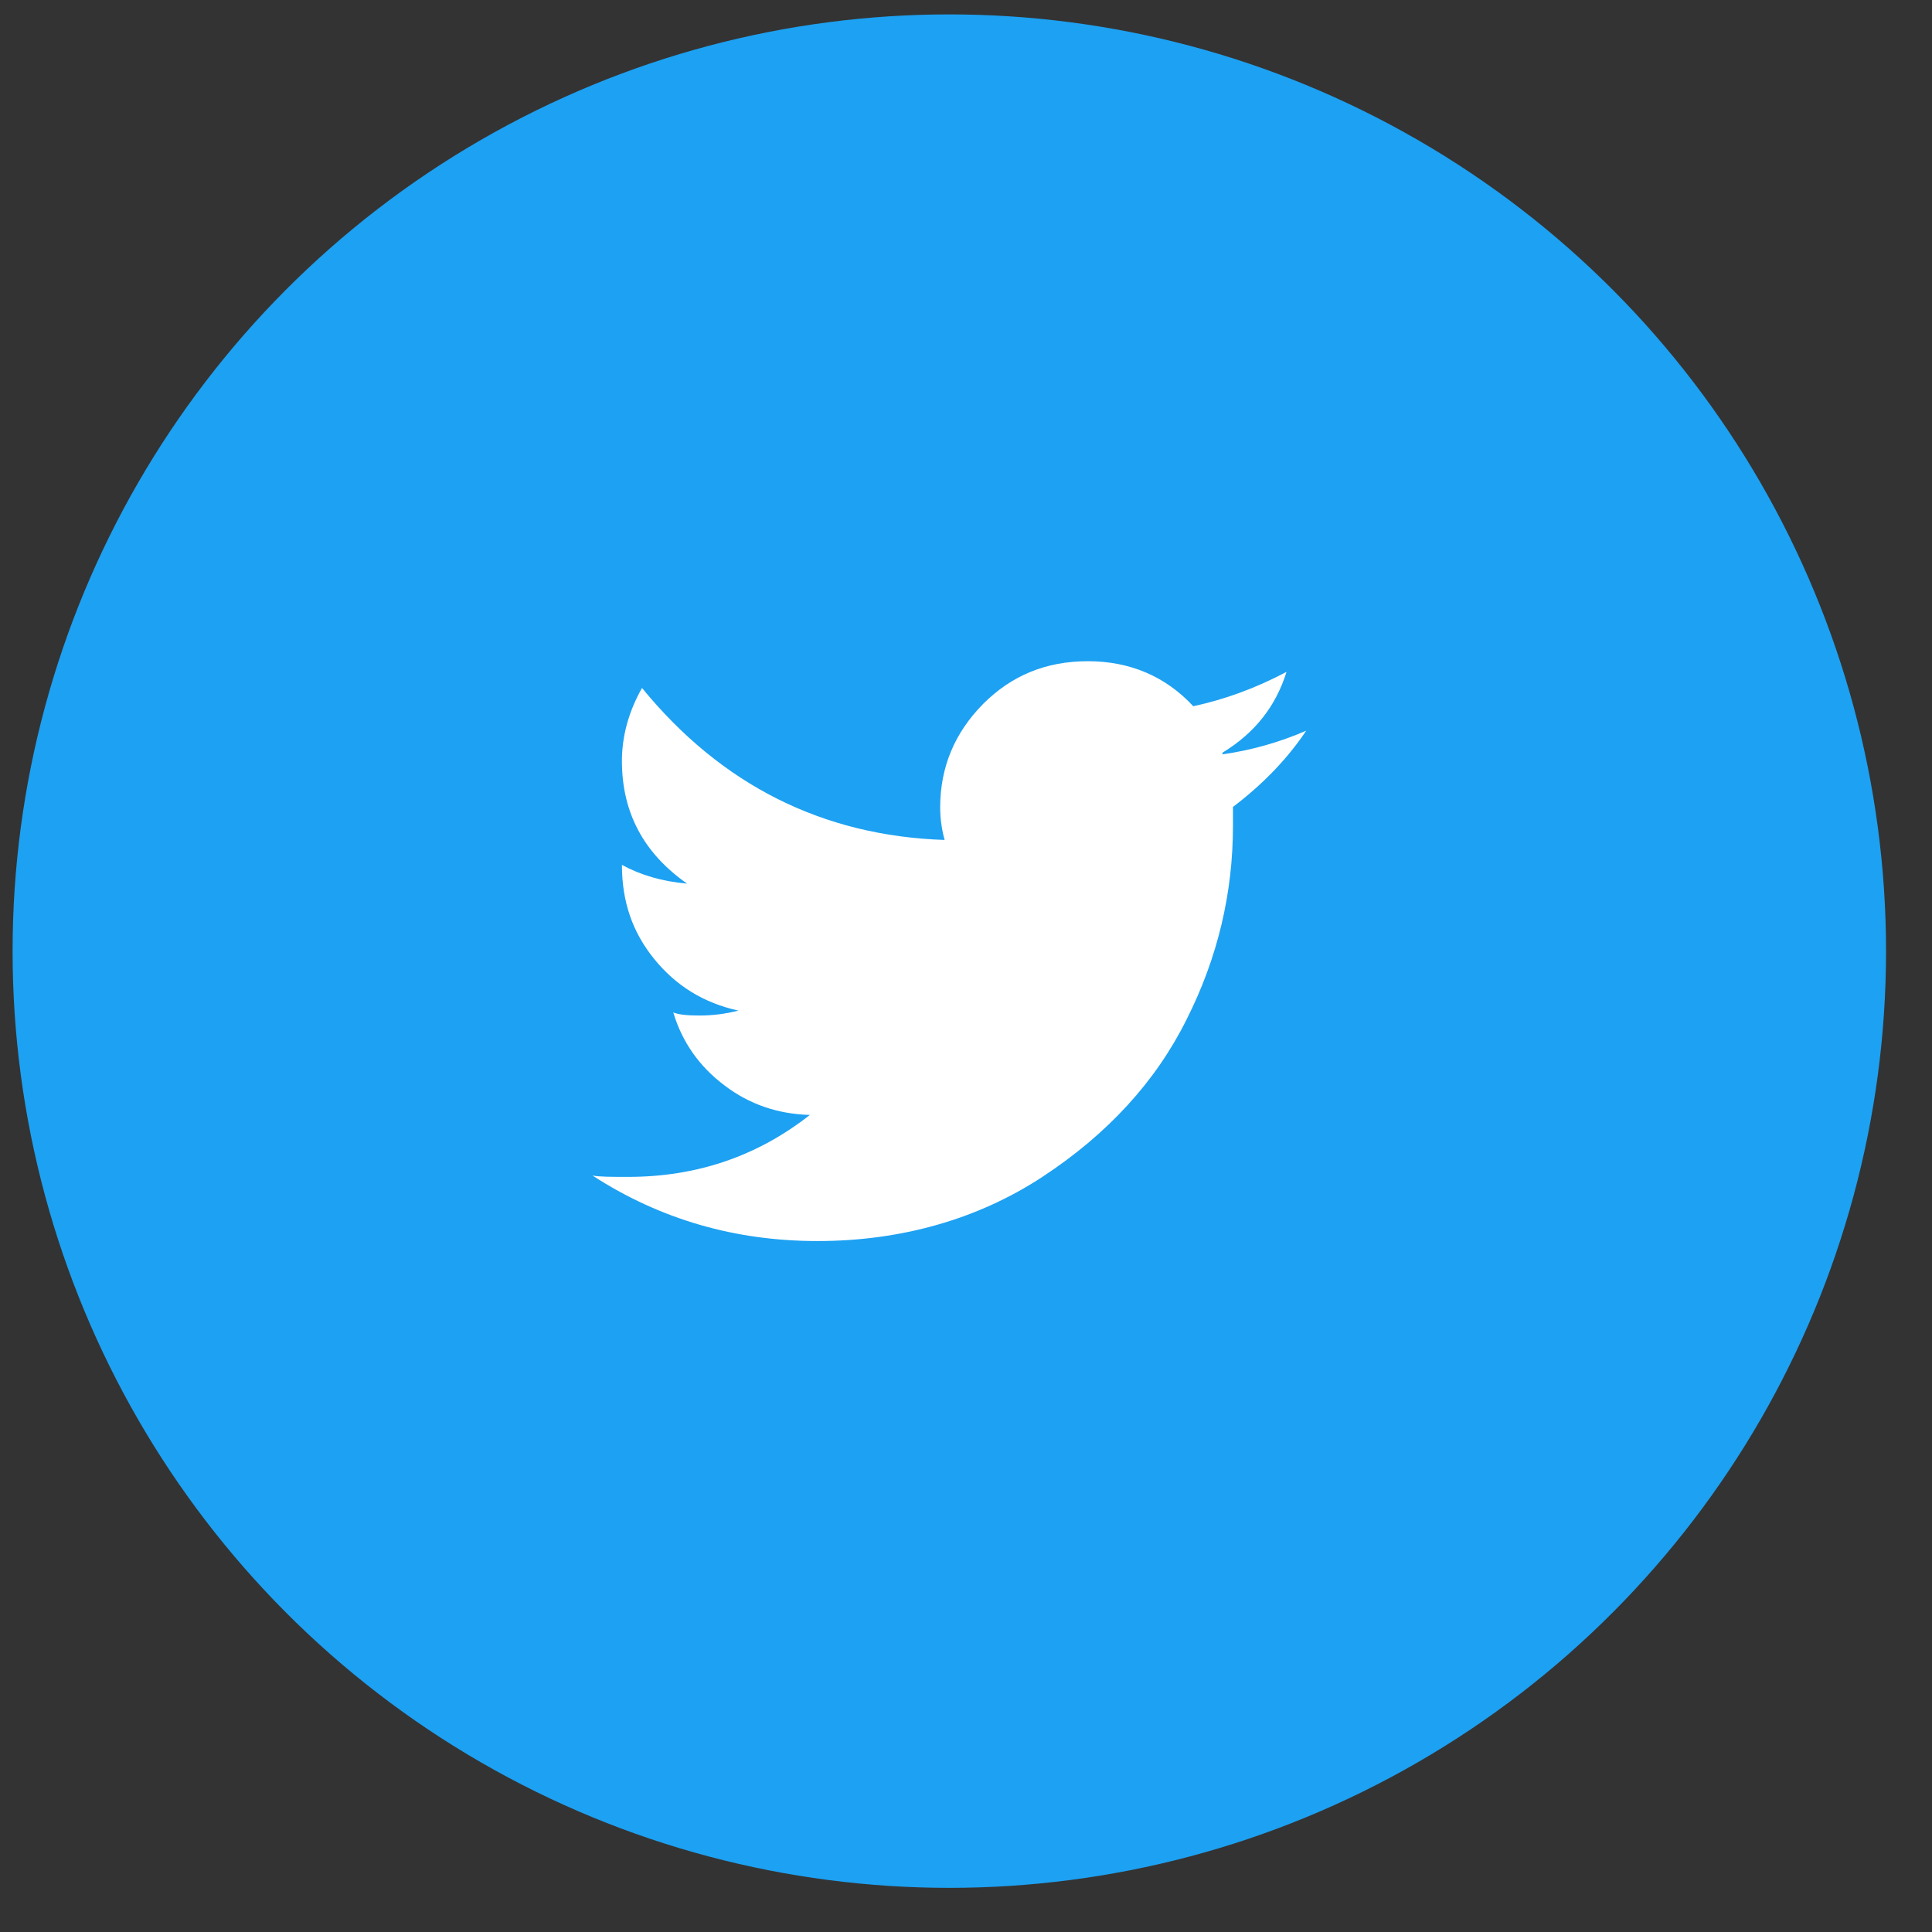
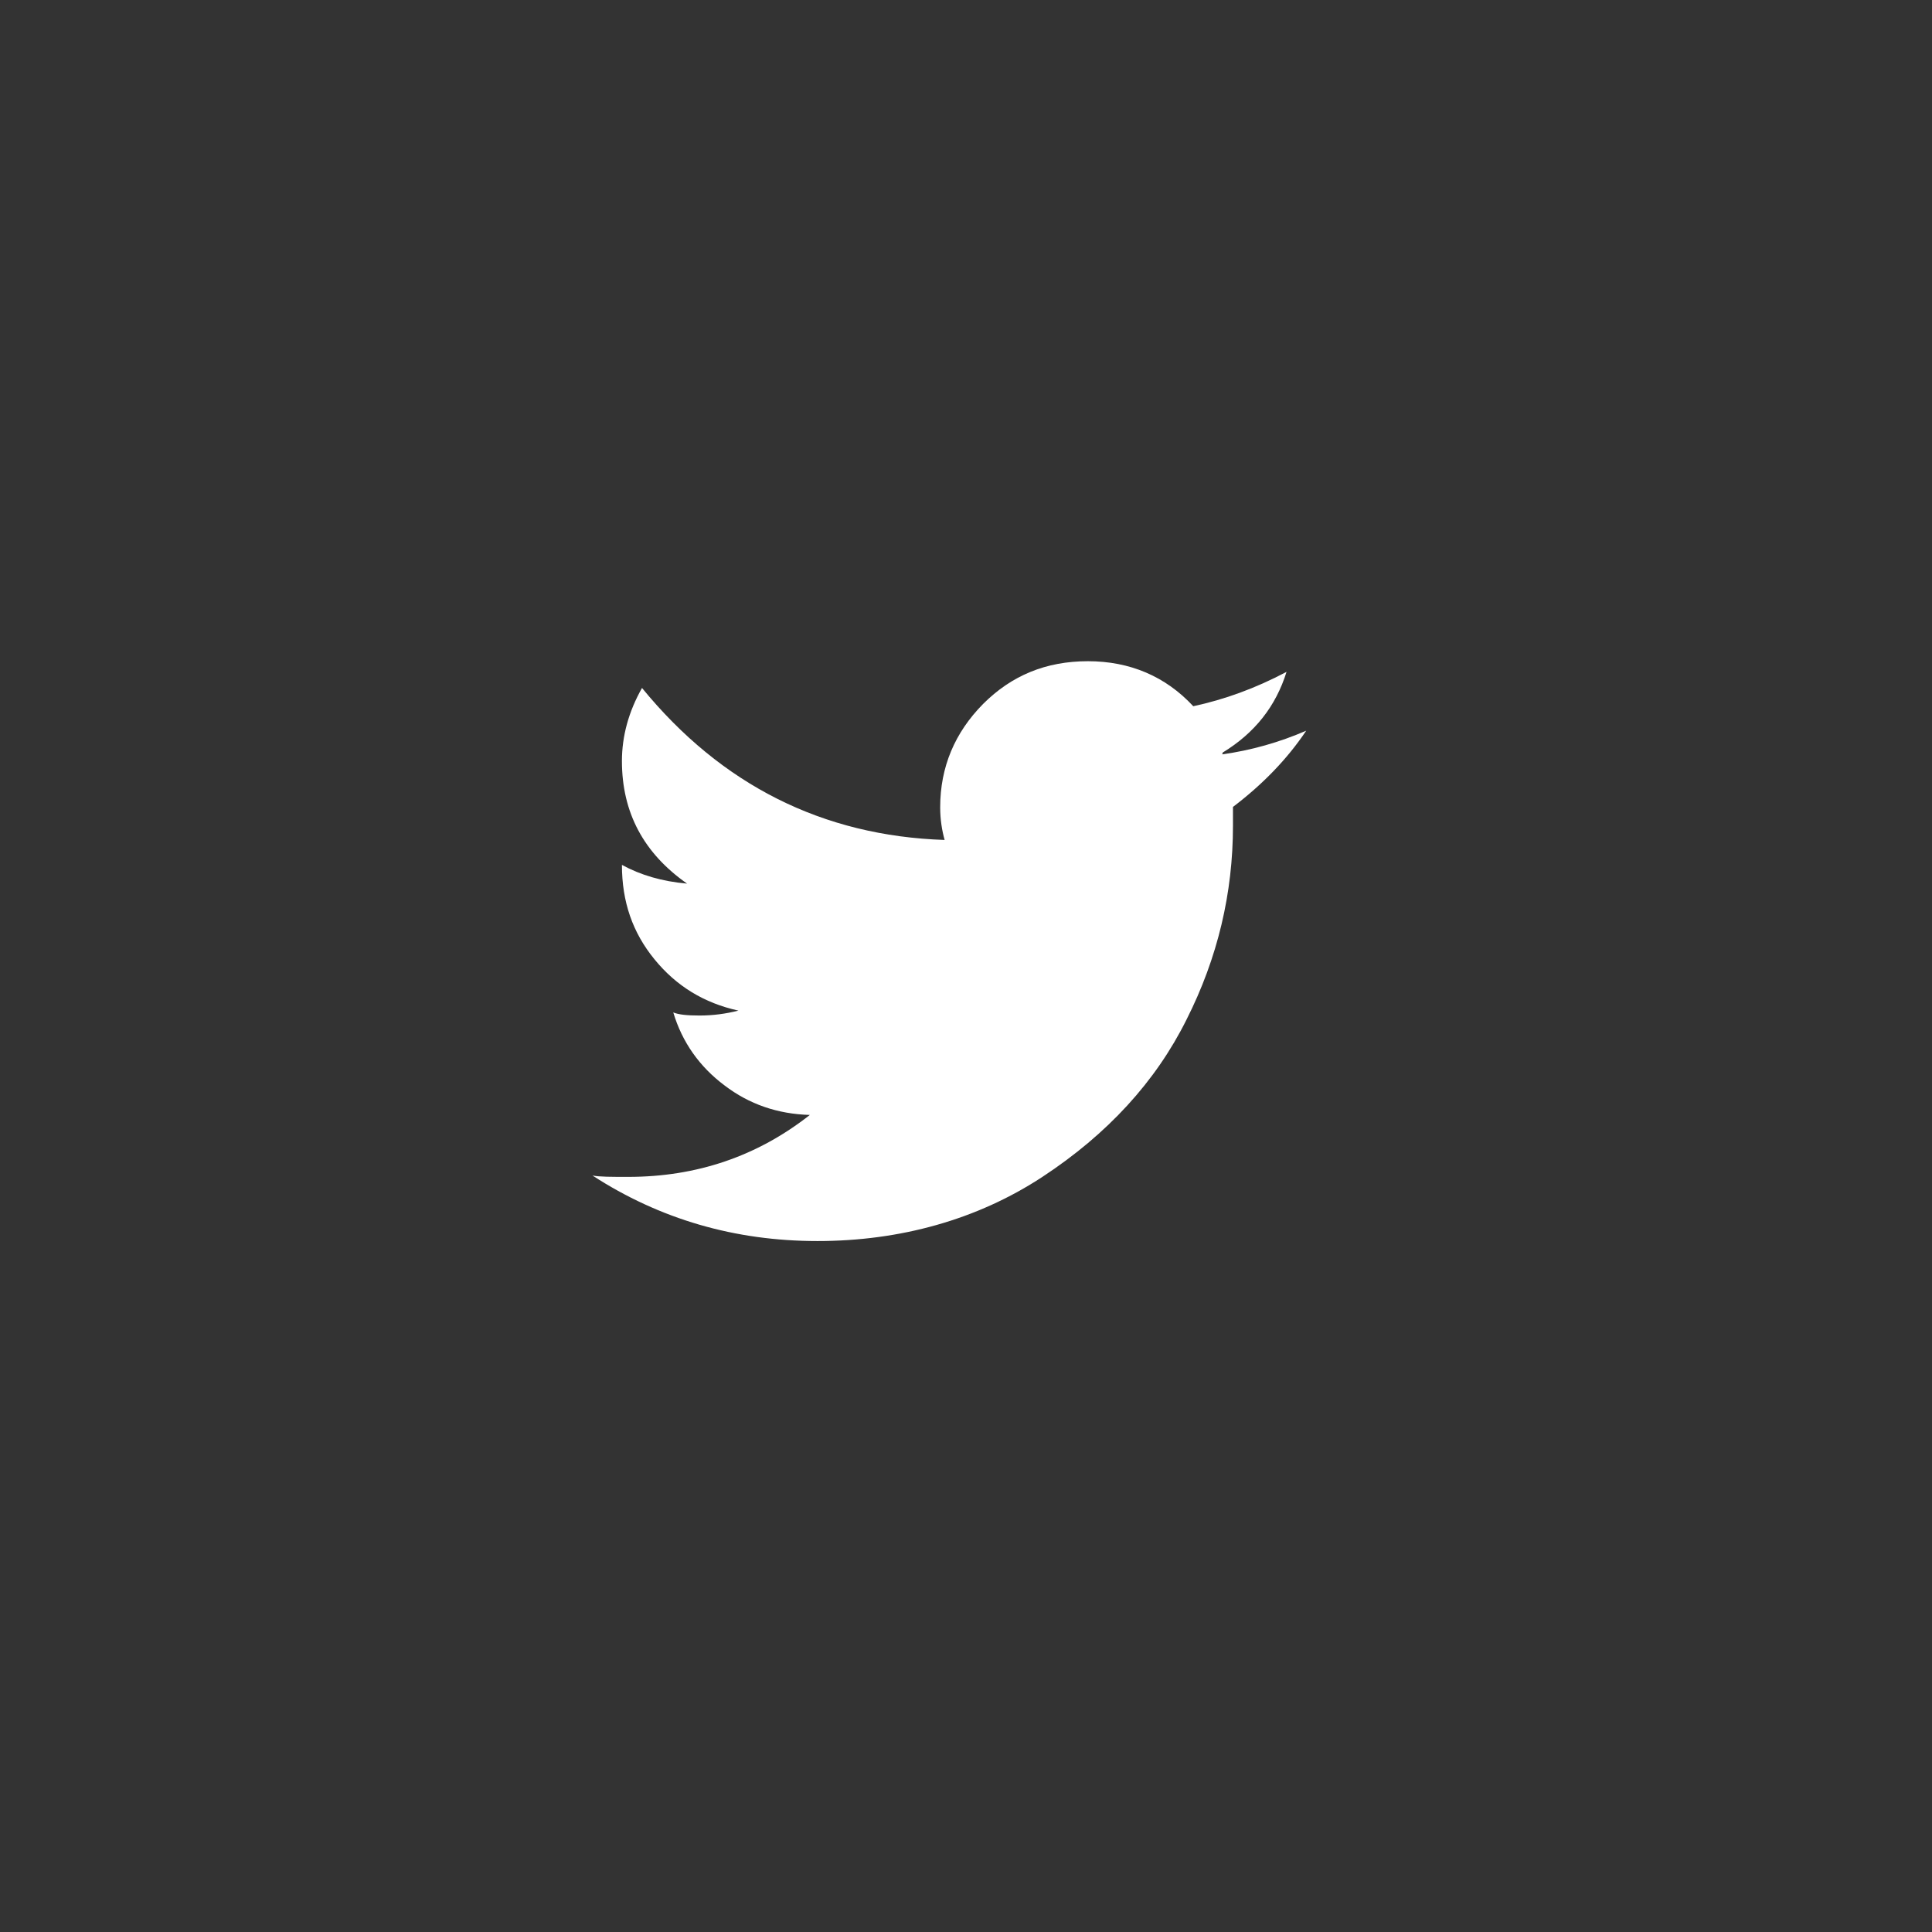
<svg xmlns="http://www.w3.org/2000/svg" width="33" height="33" viewBox="0 0 33 33" fill="none">
  <rect x="0" y="0" width="33" height="33" fill="#333333" stroke="none" />
-   <circle cx="16.215" cy="16.246" r="16" fill="#1DA1F2" />
  <path d="M20.885 12.854C21.434 12.519 21.792 12.063 21.975 11.476C21.442 11.758 20.916 11.948 20.382 12.063C19.909 11.553 19.299 11.294 18.583 11.294C17.866 11.294 17.279 11.537 16.791 12.025C16.311 12.512 16.059 13.098 16.059 13.791C16.059 13.996 16.09 14.187 16.135 14.347C14.054 14.278 12.323 13.41 10.966 11.751C10.738 12.154 10.623 12.573 10.623 12.999C10.623 13.882 10.997 14.575 11.736 15.093C11.309 15.055 10.944 14.948 10.623 14.773C10.623 15.405 10.806 15.93 11.18 16.387C11.553 16.844 12.026 17.133 12.613 17.262C12.4 17.316 12.179 17.346 11.95 17.346C11.736 17.346 11.591 17.331 11.5 17.293C11.652 17.803 11.95 18.222 12.377 18.541C12.796 18.861 13.284 19.029 13.833 19.044C12.933 19.752 11.896 20.102 10.73 20.102C10.44 20.102 10.242 20.102 10.12 20.079C11.271 20.825 12.552 21.198 13.963 21.198C15.373 21.198 16.692 20.833 17.805 20.102C18.918 19.371 19.741 18.473 20.267 17.415C20.801 16.357 21.06 15.253 21.06 14.103V13.783C21.571 13.395 21.99 12.961 22.311 12.481C21.853 12.679 21.373 12.816 20.877 12.885L20.885 12.854Z" fill="white" />
</svg>